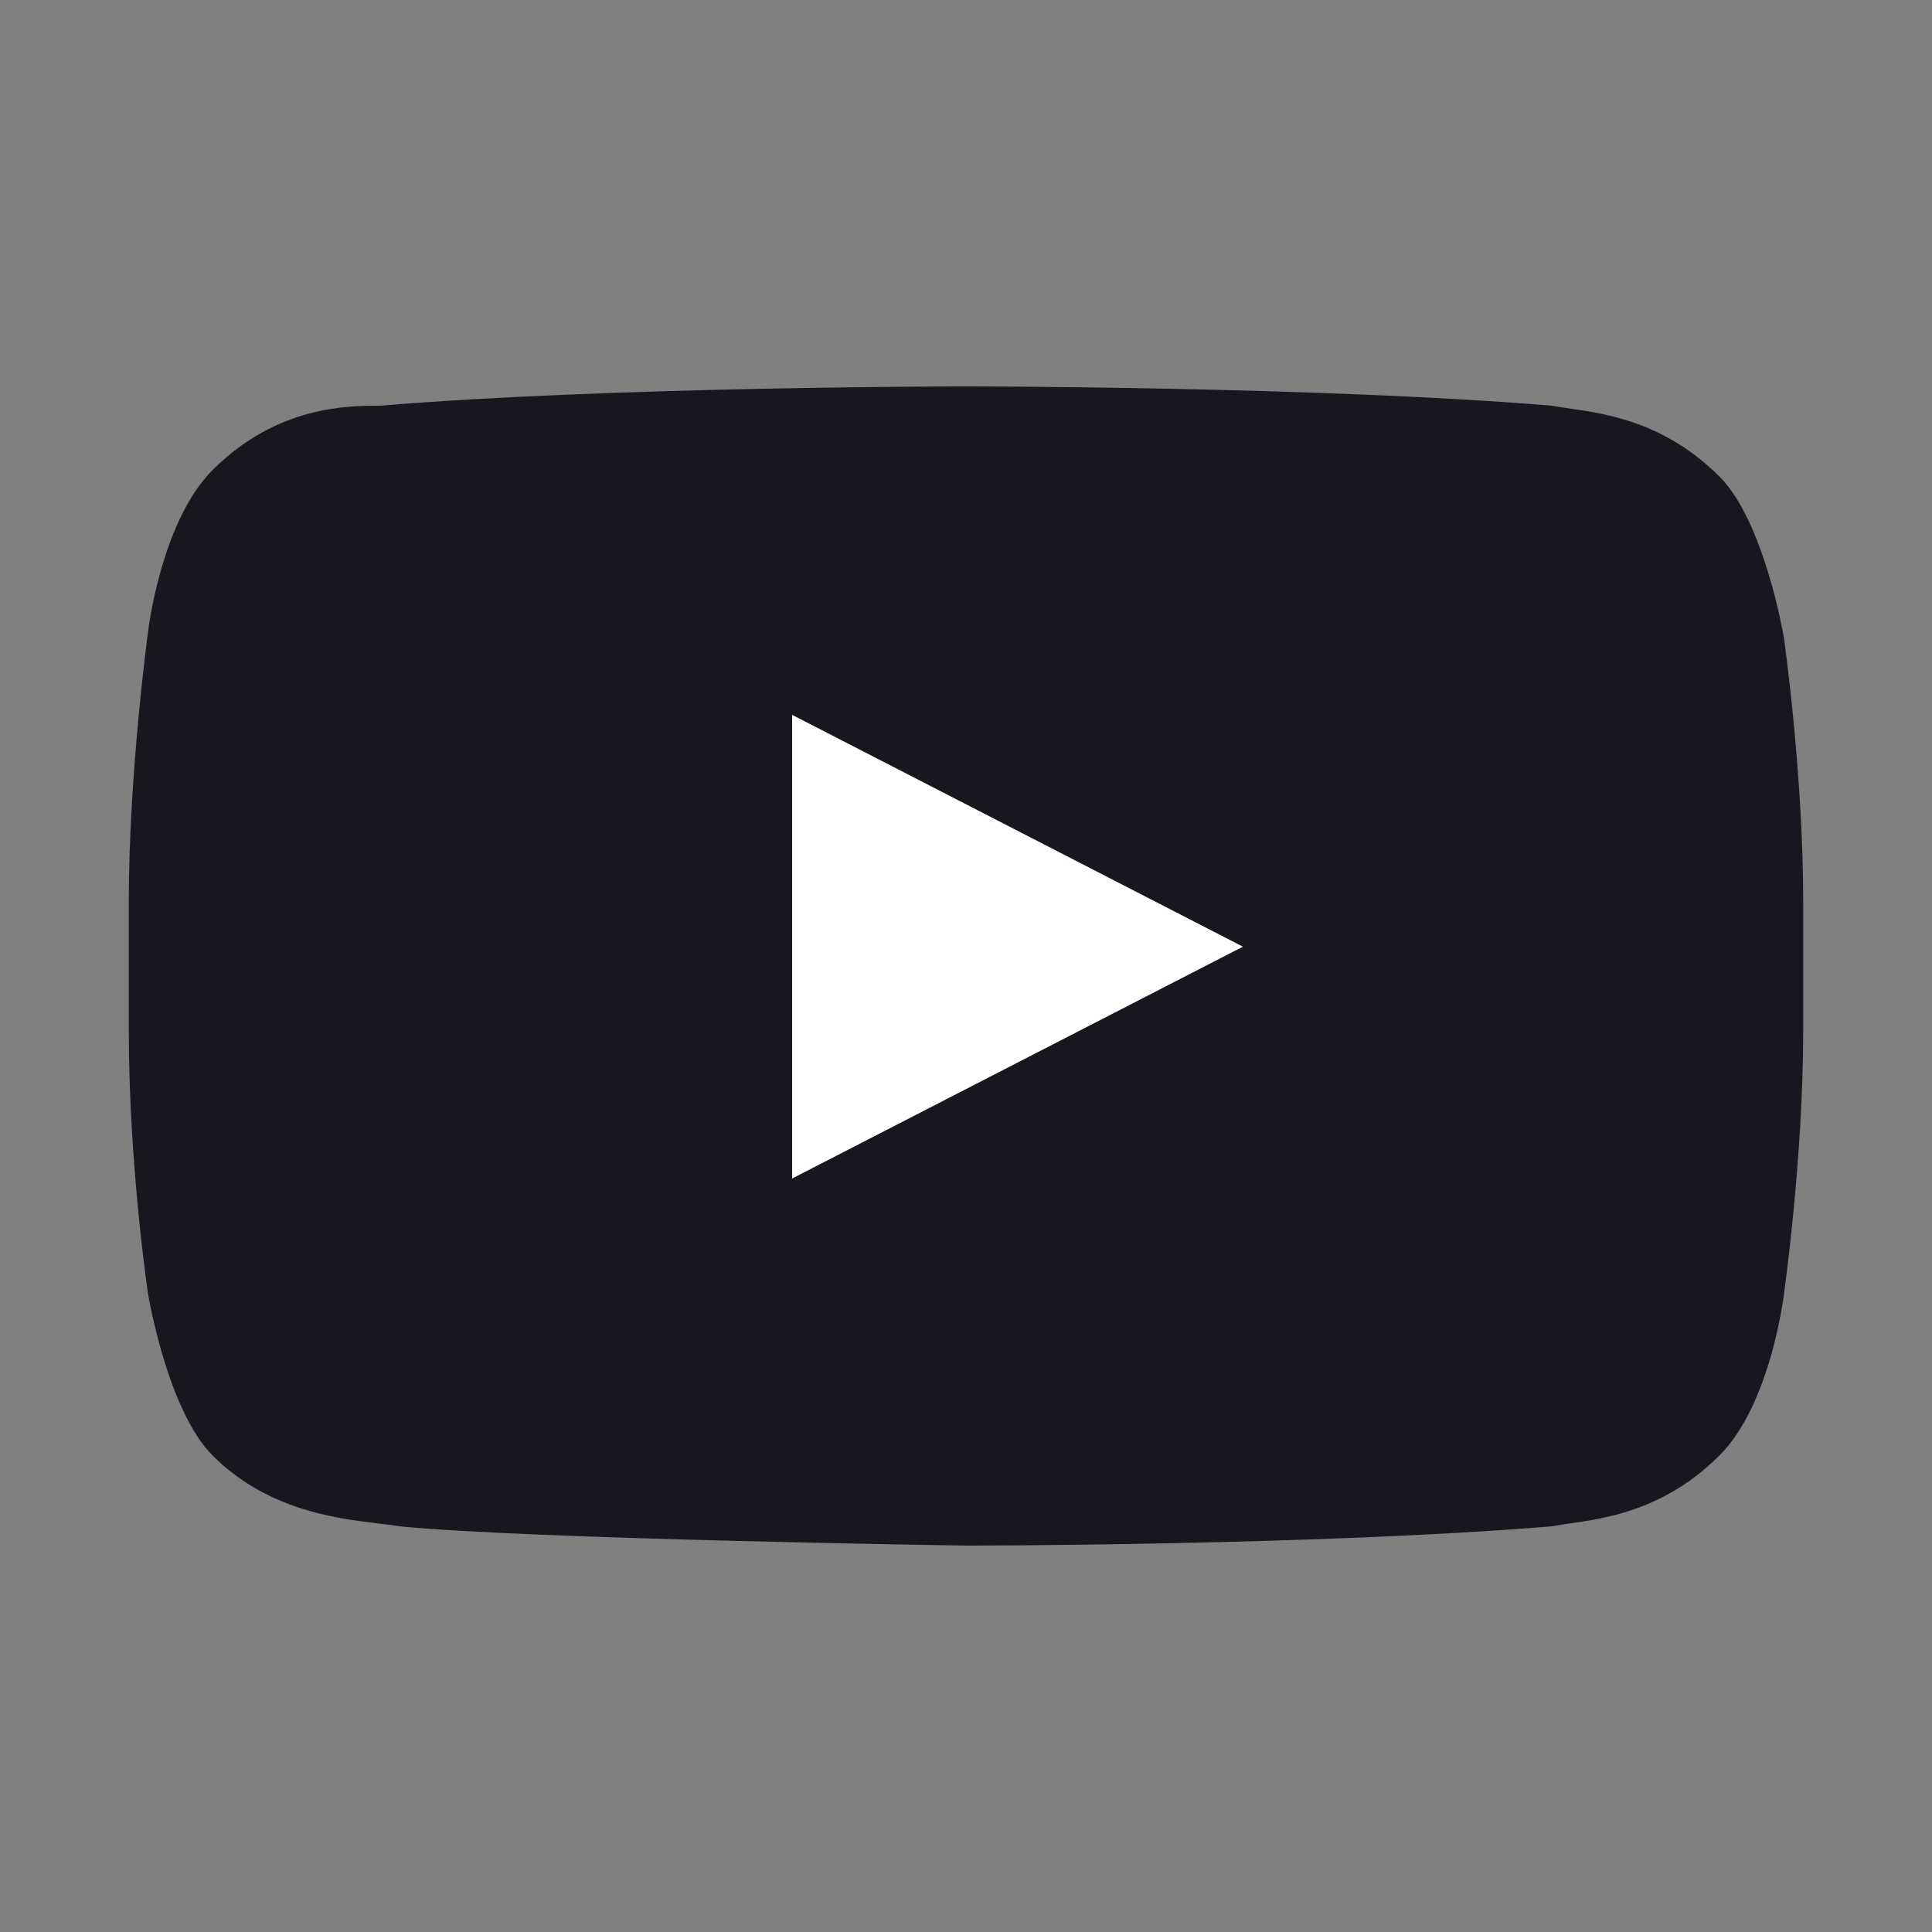
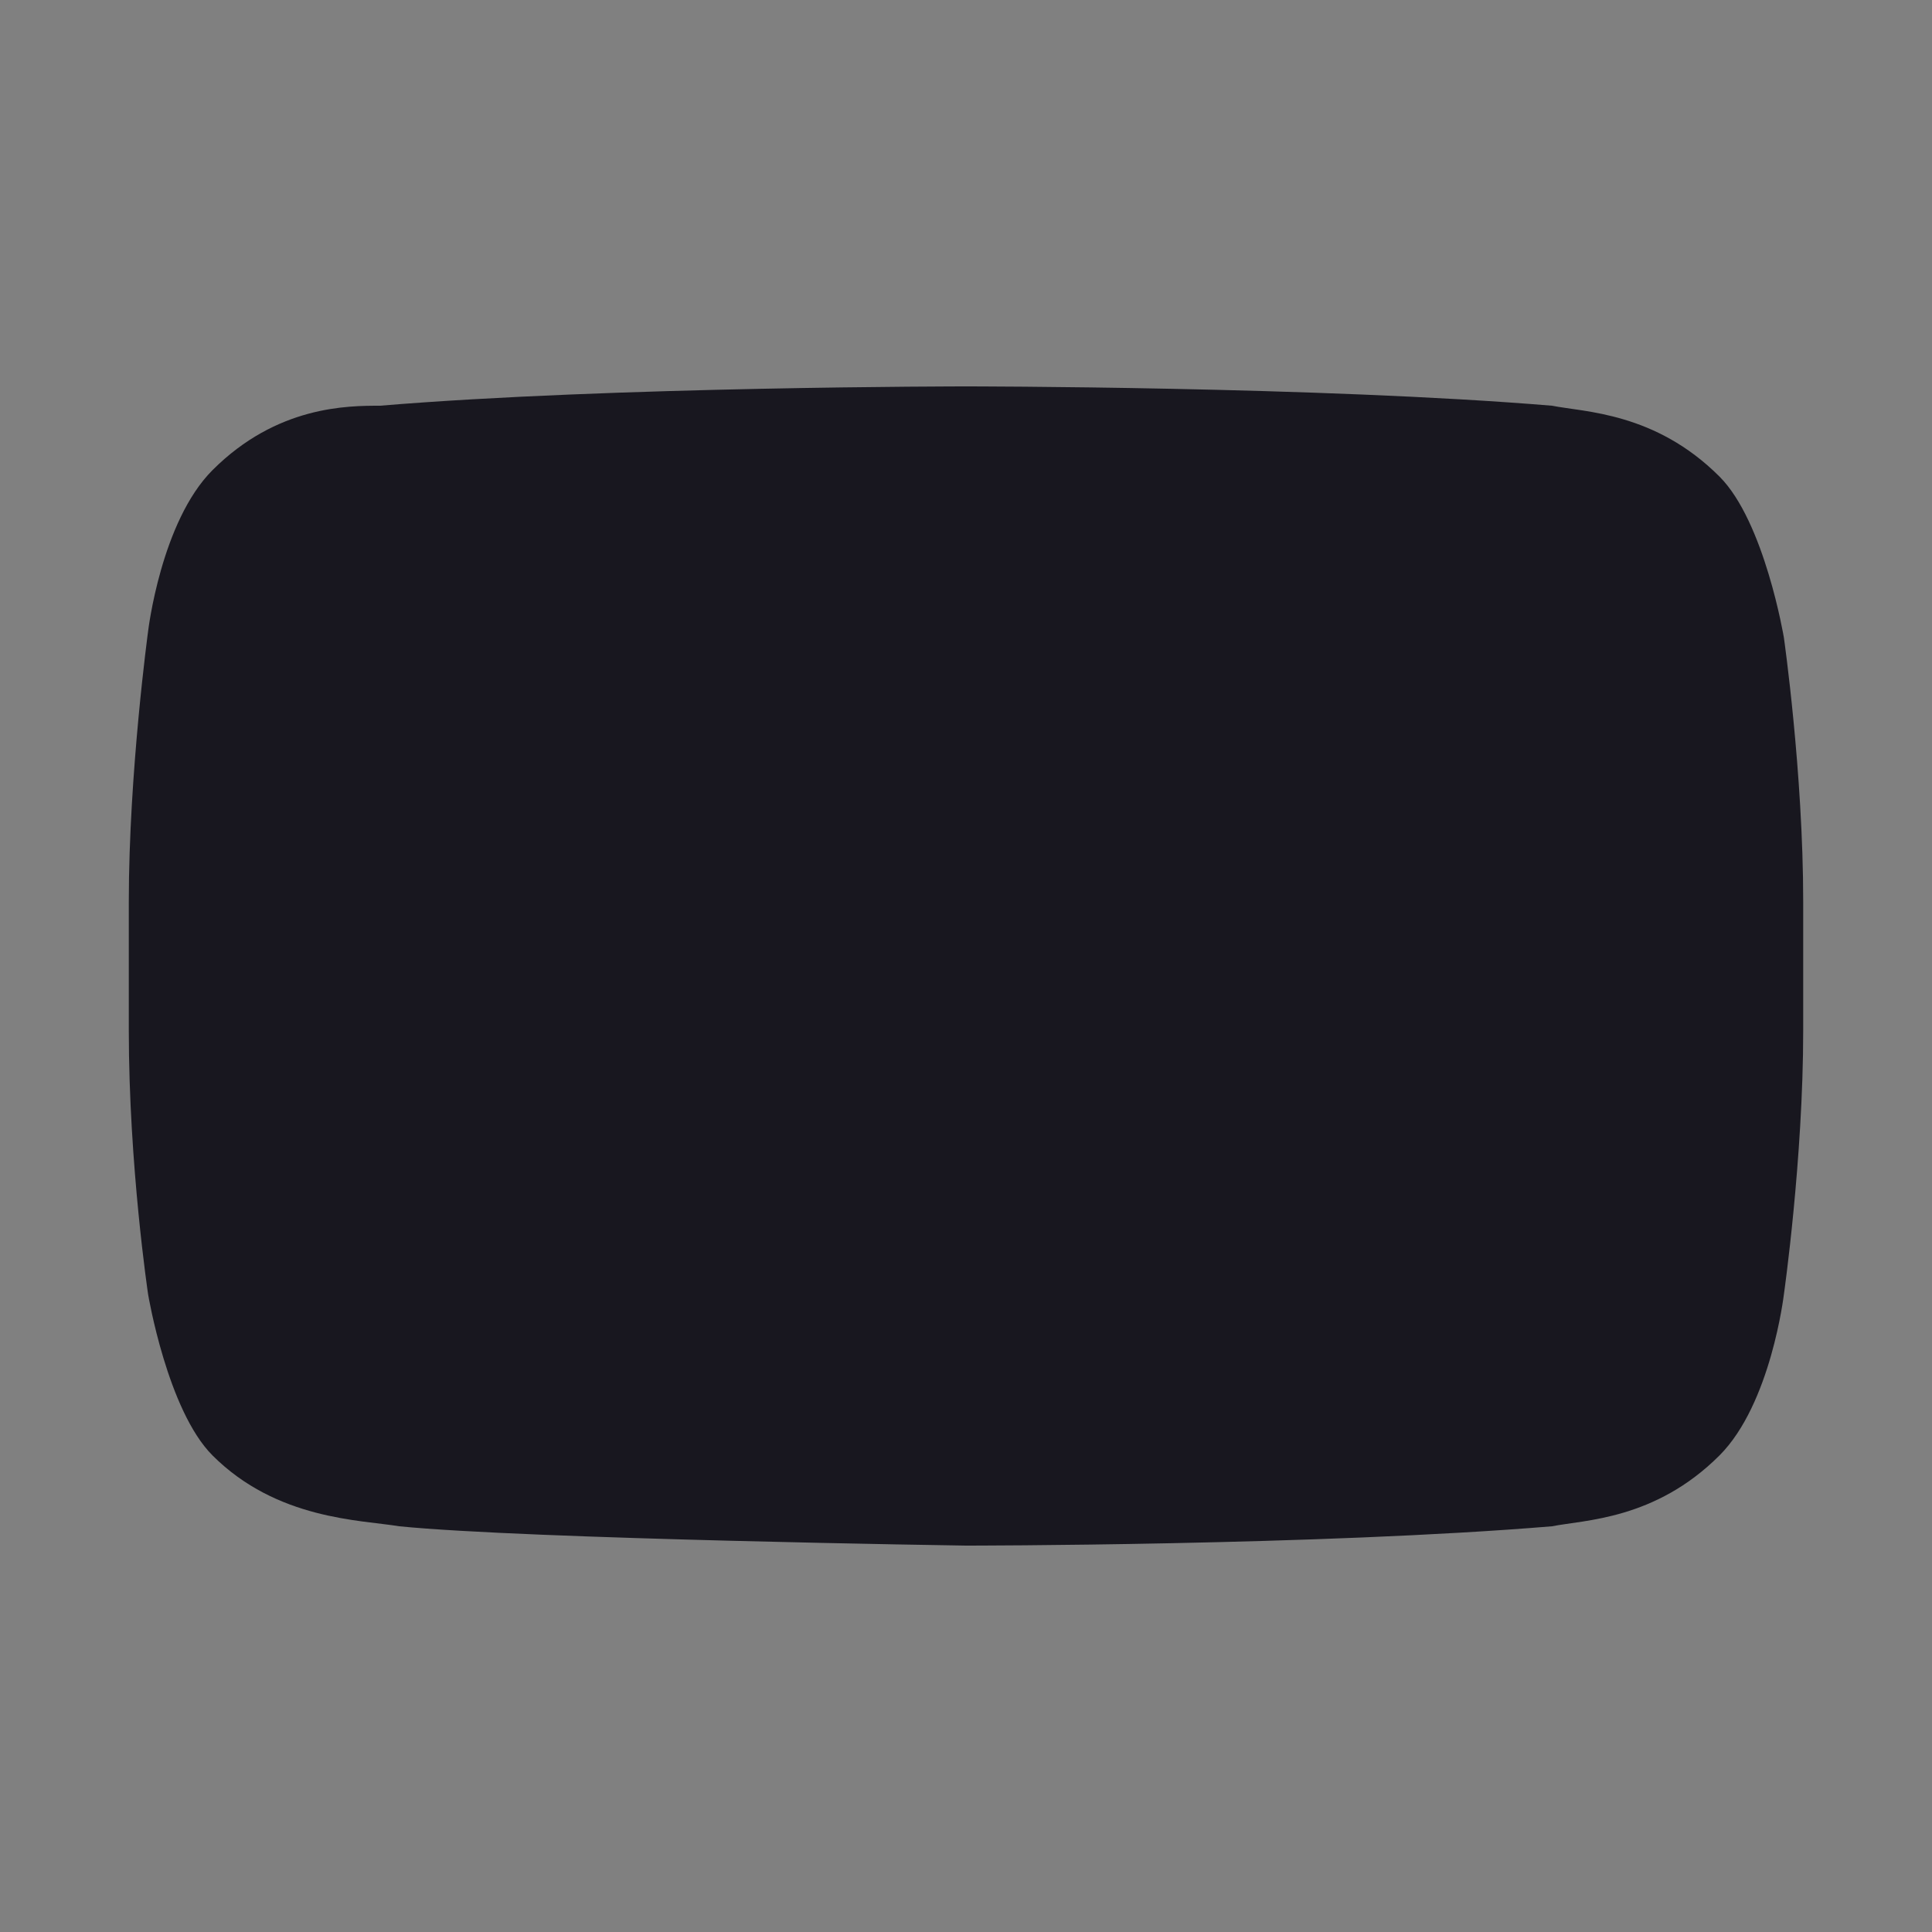
<svg xmlns="http://www.w3.org/2000/svg" version="1.1" x="0px" y="0px" viewBox="0 0 30 30" style="enable-background:new 0 0 30 30;" xml:space="preserve">
  <rect x="0" y="0" width="30" height="30" fill="#808080" stroke="none" />
  <style type="text/css">
	.st0{display:none;}
	.st1{display:inline;}
	.st2{fill:#18171F;}
	.st3{fill:#FFFFFF;}
</style>
  <g id="Livello_1" class="st0">
    <g class="st1">
      <path class="st2" d="M17.1,28V16.1h4.1l0.6-4.6h-4.7v-3c0-1.3,0.4-2.2,2.4-2.2l2.5,0V2.2C21.6,2.1,20.1,2,18.3,2    c-3.7,0-6.2,2.2-6.2,6.1v3.4H8v4.6h4.1V28H17.1z" />
    </g>
  </g>
  <g id="Livello_2" class="st0">
    <g class="st1">
      <g>
        <path class="st2" d="M15,4.3c3.5,0,3.9,0,5.3,0.1c1.3,0.1,2,0.3,2.4,0.4c0.6,0.2,1,0.5,1.5,1c0.5,0.5,0.7,0.9,1,1.5     c0.2,0.5,0.4,1.1,0.4,2.4c0.1,1.4,0.1,1.8,0.1,5.3c0,3.5,0,3.9-0.1,5.3c-0.1,1.3-0.3,2-0.4,2.4c-0.2,0.6-0.5,1-1,1.5     c-0.5,0.5-0.9,0.7-1.5,1c-0.5,0.2-1.1,0.4-2.4,0.4c-1.4,0.1-1.8,0.1-5.3,0.1c-3.5,0-3.9,0-5.3-0.1c-1.3-0.1-2-0.3-2.4-0.4     c-0.6-0.2-1-0.5-1.5-1c-0.5-0.5-0.7-0.9-1-1.5c-0.2-0.5-0.4-1.1-0.4-2.4c-0.1-1.4-0.1-1.8-0.1-5.3c0-3.5,0-3.9,0.1-5.3     c0.1-1.3,0.3-2,0.4-2.4c0.2-0.6,0.5-1,1-1.5c0.5-0.5,0.9-0.7,1.5-1c0.5-0.2,1.1-0.4,2.4-0.4C11.1,4.4,11.5,4.3,15,4.3 M15,2     c-3.5,0-4,0-5.4,0.1C8.3,2.1,7.3,2.4,6.5,2.7C5.6,3,4.9,3.5,4.2,4.2C3.5,4.9,3,5.6,2.7,6.5C2.4,7.3,2.1,8.3,2.1,9.6     C2,11,2,11.5,2,15c0,3.5,0,4,0.1,5.4c0.1,1.4,0.3,2.3,0.6,3.2c0.3,0.9,0.8,1.6,1.5,2.3c0.7,0.7,1.4,1.2,2.3,1.5     c0.8,0.3,1.8,0.5,3.2,0.6C11,28,11.5,28,15,28c3.5,0,4,0,5.4-0.1c1.4-0.1,2.3-0.3,3.2-0.6c0.9-0.3,1.6-0.8,2.3-1.5     c0.7-0.7,1.2-1.4,1.5-2.3c0.3-0.8,0.5-1.8,0.6-3.2C28,19,28,18.5,28,15c0-3.5,0-4-0.1-5.4c-0.1-1.4-0.3-2.3-0.6-3.2     c-0.3-0.9-0.8-1.6-1.5-2.3c-0.7-0.7-1.4-1.2-2.3-1.5c-0.8-0.3-1.8-0.5-3.2-0.6C19,2,18.5,2,15,2" />
        <path class="st2" d="M15,8.3c-3.7,0-6.7,3-6.7,6.7s3,6.7,6.7,6.7c3.7,0,6.7-3,6.7-6.7S18.7,8.3,15,8.3 M15,19.3     c-2.4,0-4.3-1.9-4.3-4.3c0-2.4,1.9-4.3,4.3-4.3c2.4,0,4.3,1.9,4.3,4.3C19.3,17.4,17.4,19.3,15,19.3" />
-         <path class="st2" d="M23.5,8.1c0,0.9-0.7,1.6-1.6,1.6c-0.9,0-1.6-0.7-1.6-1.6c0-0.9,0.7-1.6,1.6-1.6C22.8,6.5,23.5,7.2,23.5,8.1" />
+         <path class="st2" d="M23.5,8.1c0,0.9-0.7,1.6-1.6,1.6c-0.9,0-1.6-0.7-1.6-1.6C22.8,6.5,23.5,7.2,23.5,8.1" />
      </g>
    </g>
  </g>
  <g id="Livello_3">
    <g>
      <g>
        <path class="st2" d="M27.7,9.9c0,0-0.3-1.8-1-2.5c-1-1-2.1-1-2.6-1.1C20.5,6,15,6,15,6h0c0,0-5.5,0-9.1,0.3     C5.4,6.3,4.3,6.3,3.3,7.3c-0.8,0.8-1,2.5-1,2.5S2,12,2,14V16c0,2.1,0.3,4.1,0.3,4.1s0.3,1.8,1,2.5c1,1,2.3,1,2.9,1.1     C8.2,23.9,15,24,15,24s5.5,0,9.1-0.3c0.5-0.1,1.6-0.1,2.6-1.1c0.8-0.8,1-2.5,1-2.5S28,18,28,16V14C28,12,27.7,9.9,27.7,9.9" />
-         <polygon class="st3" points="12.3,18.3 19.3,14.7 12.3,11.1    " />
      </g>
    </g>
  </g>
</svg>